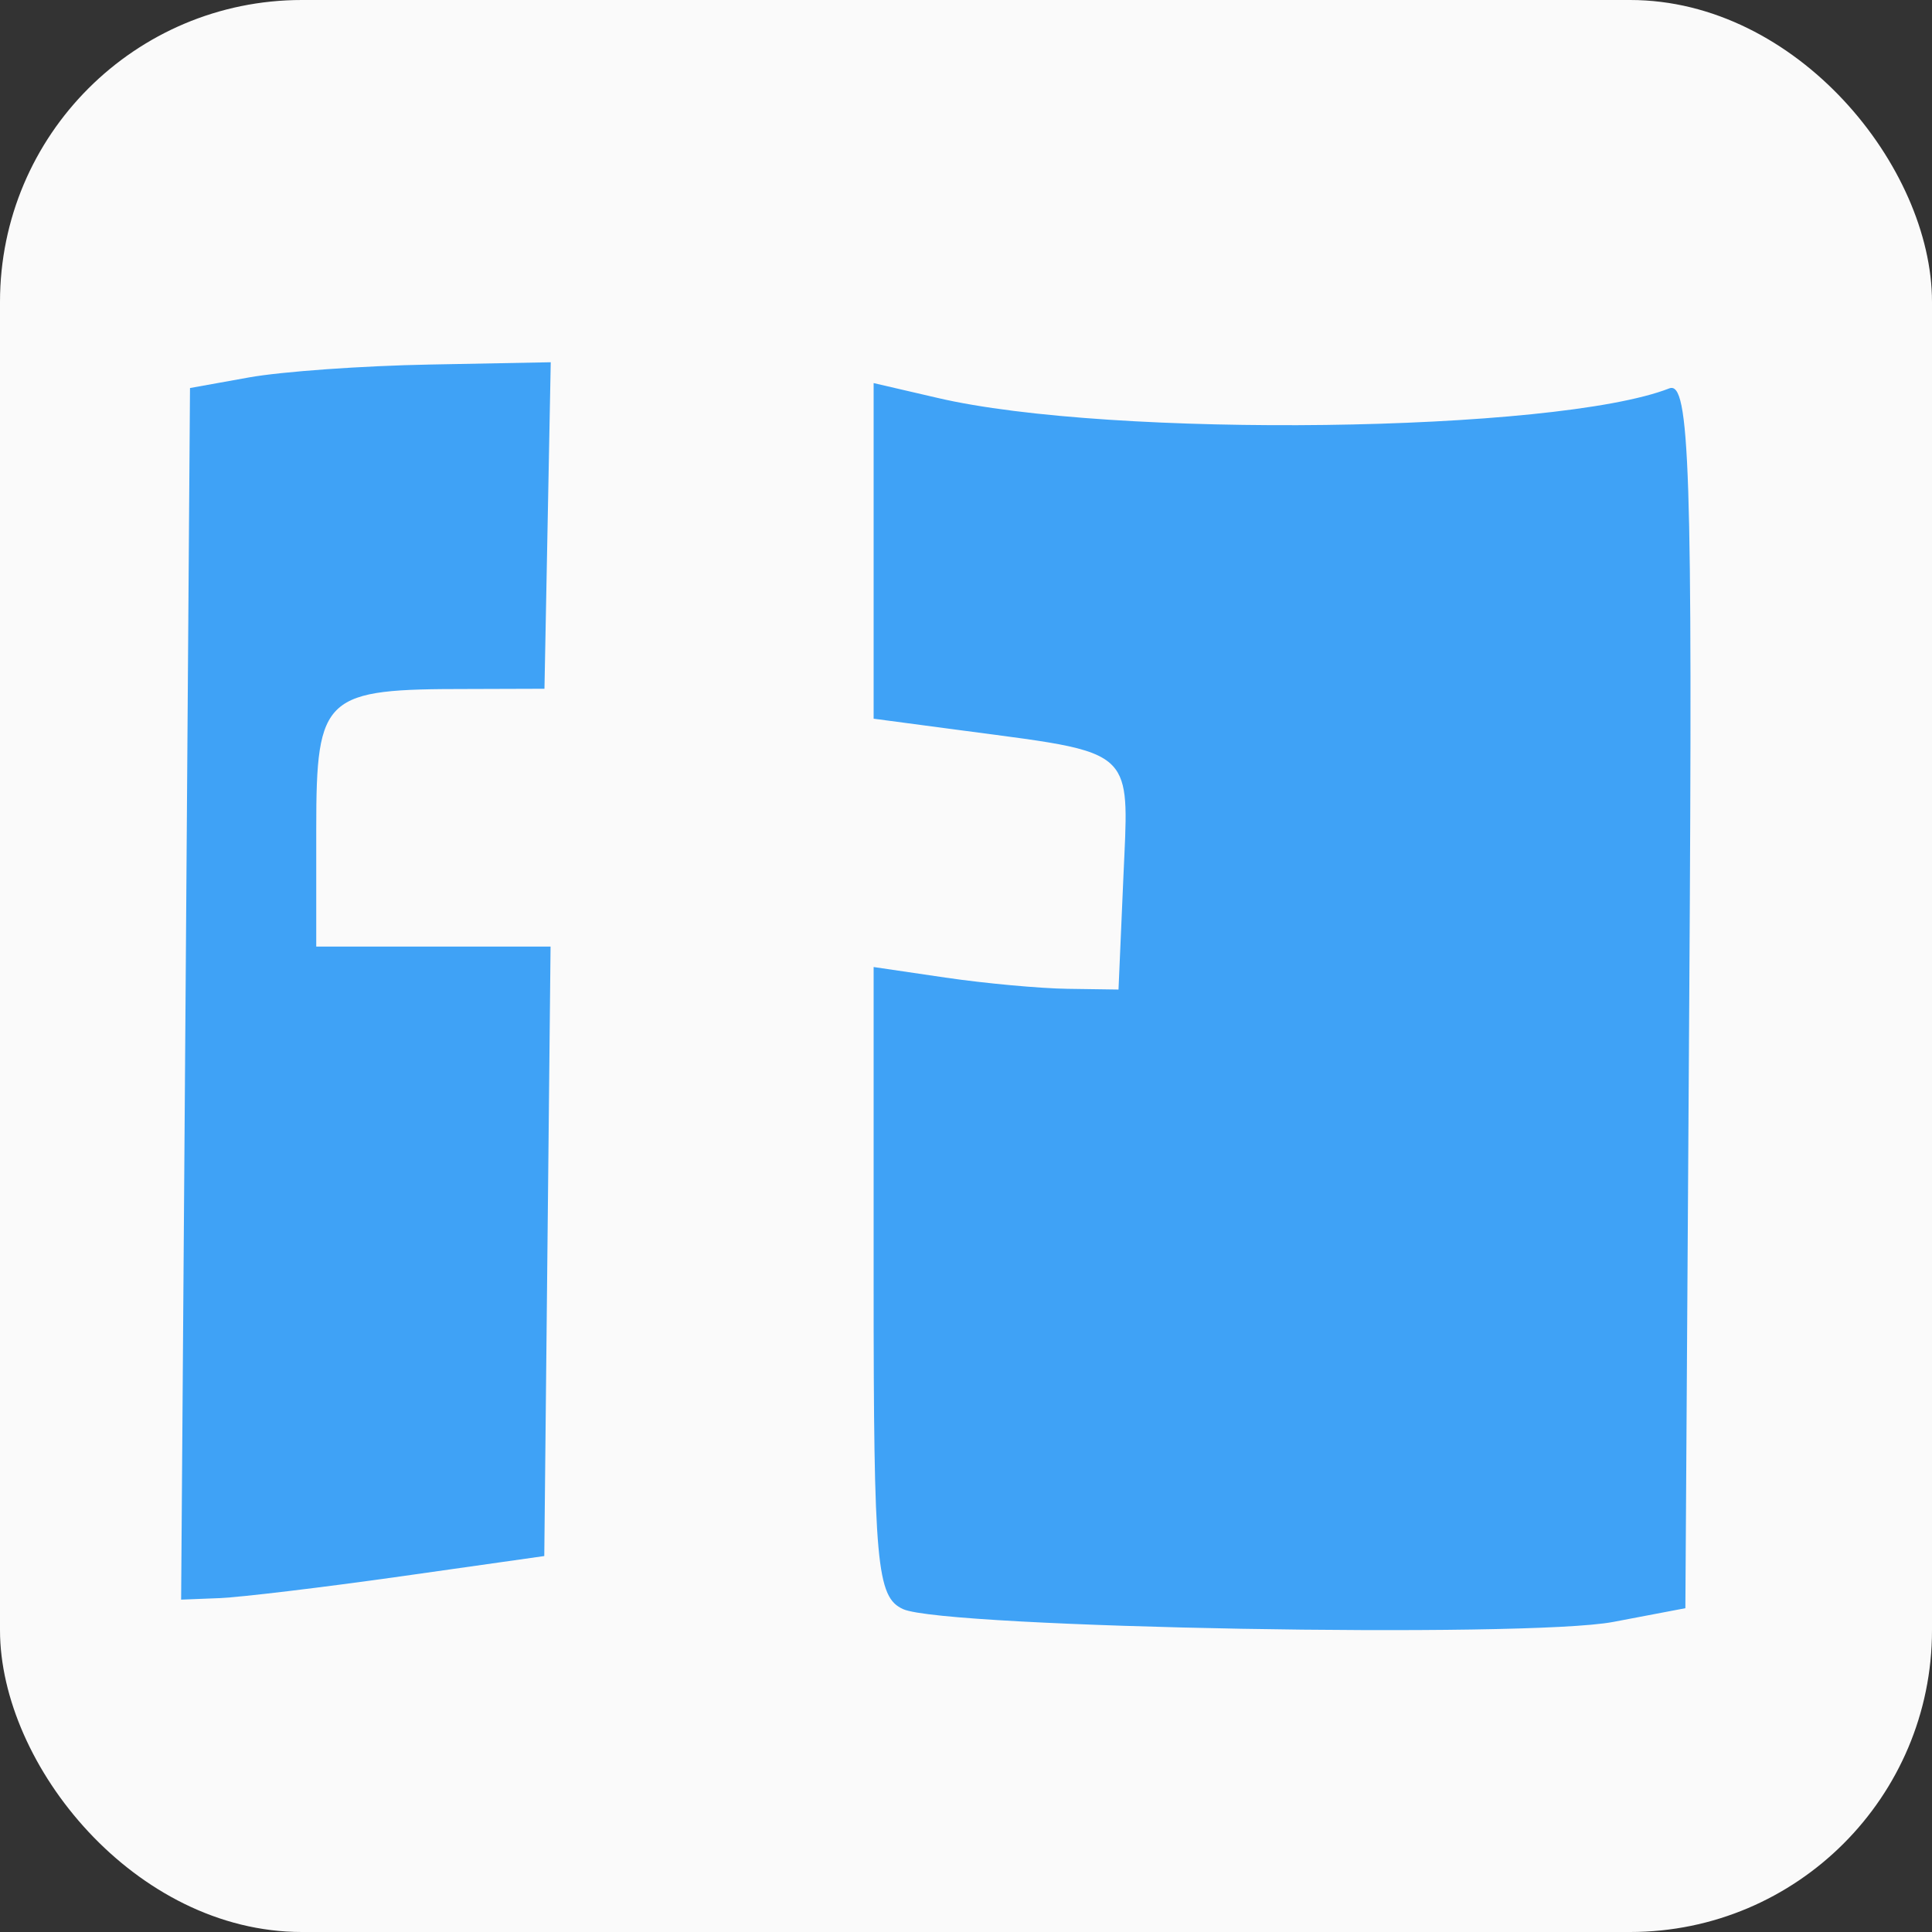
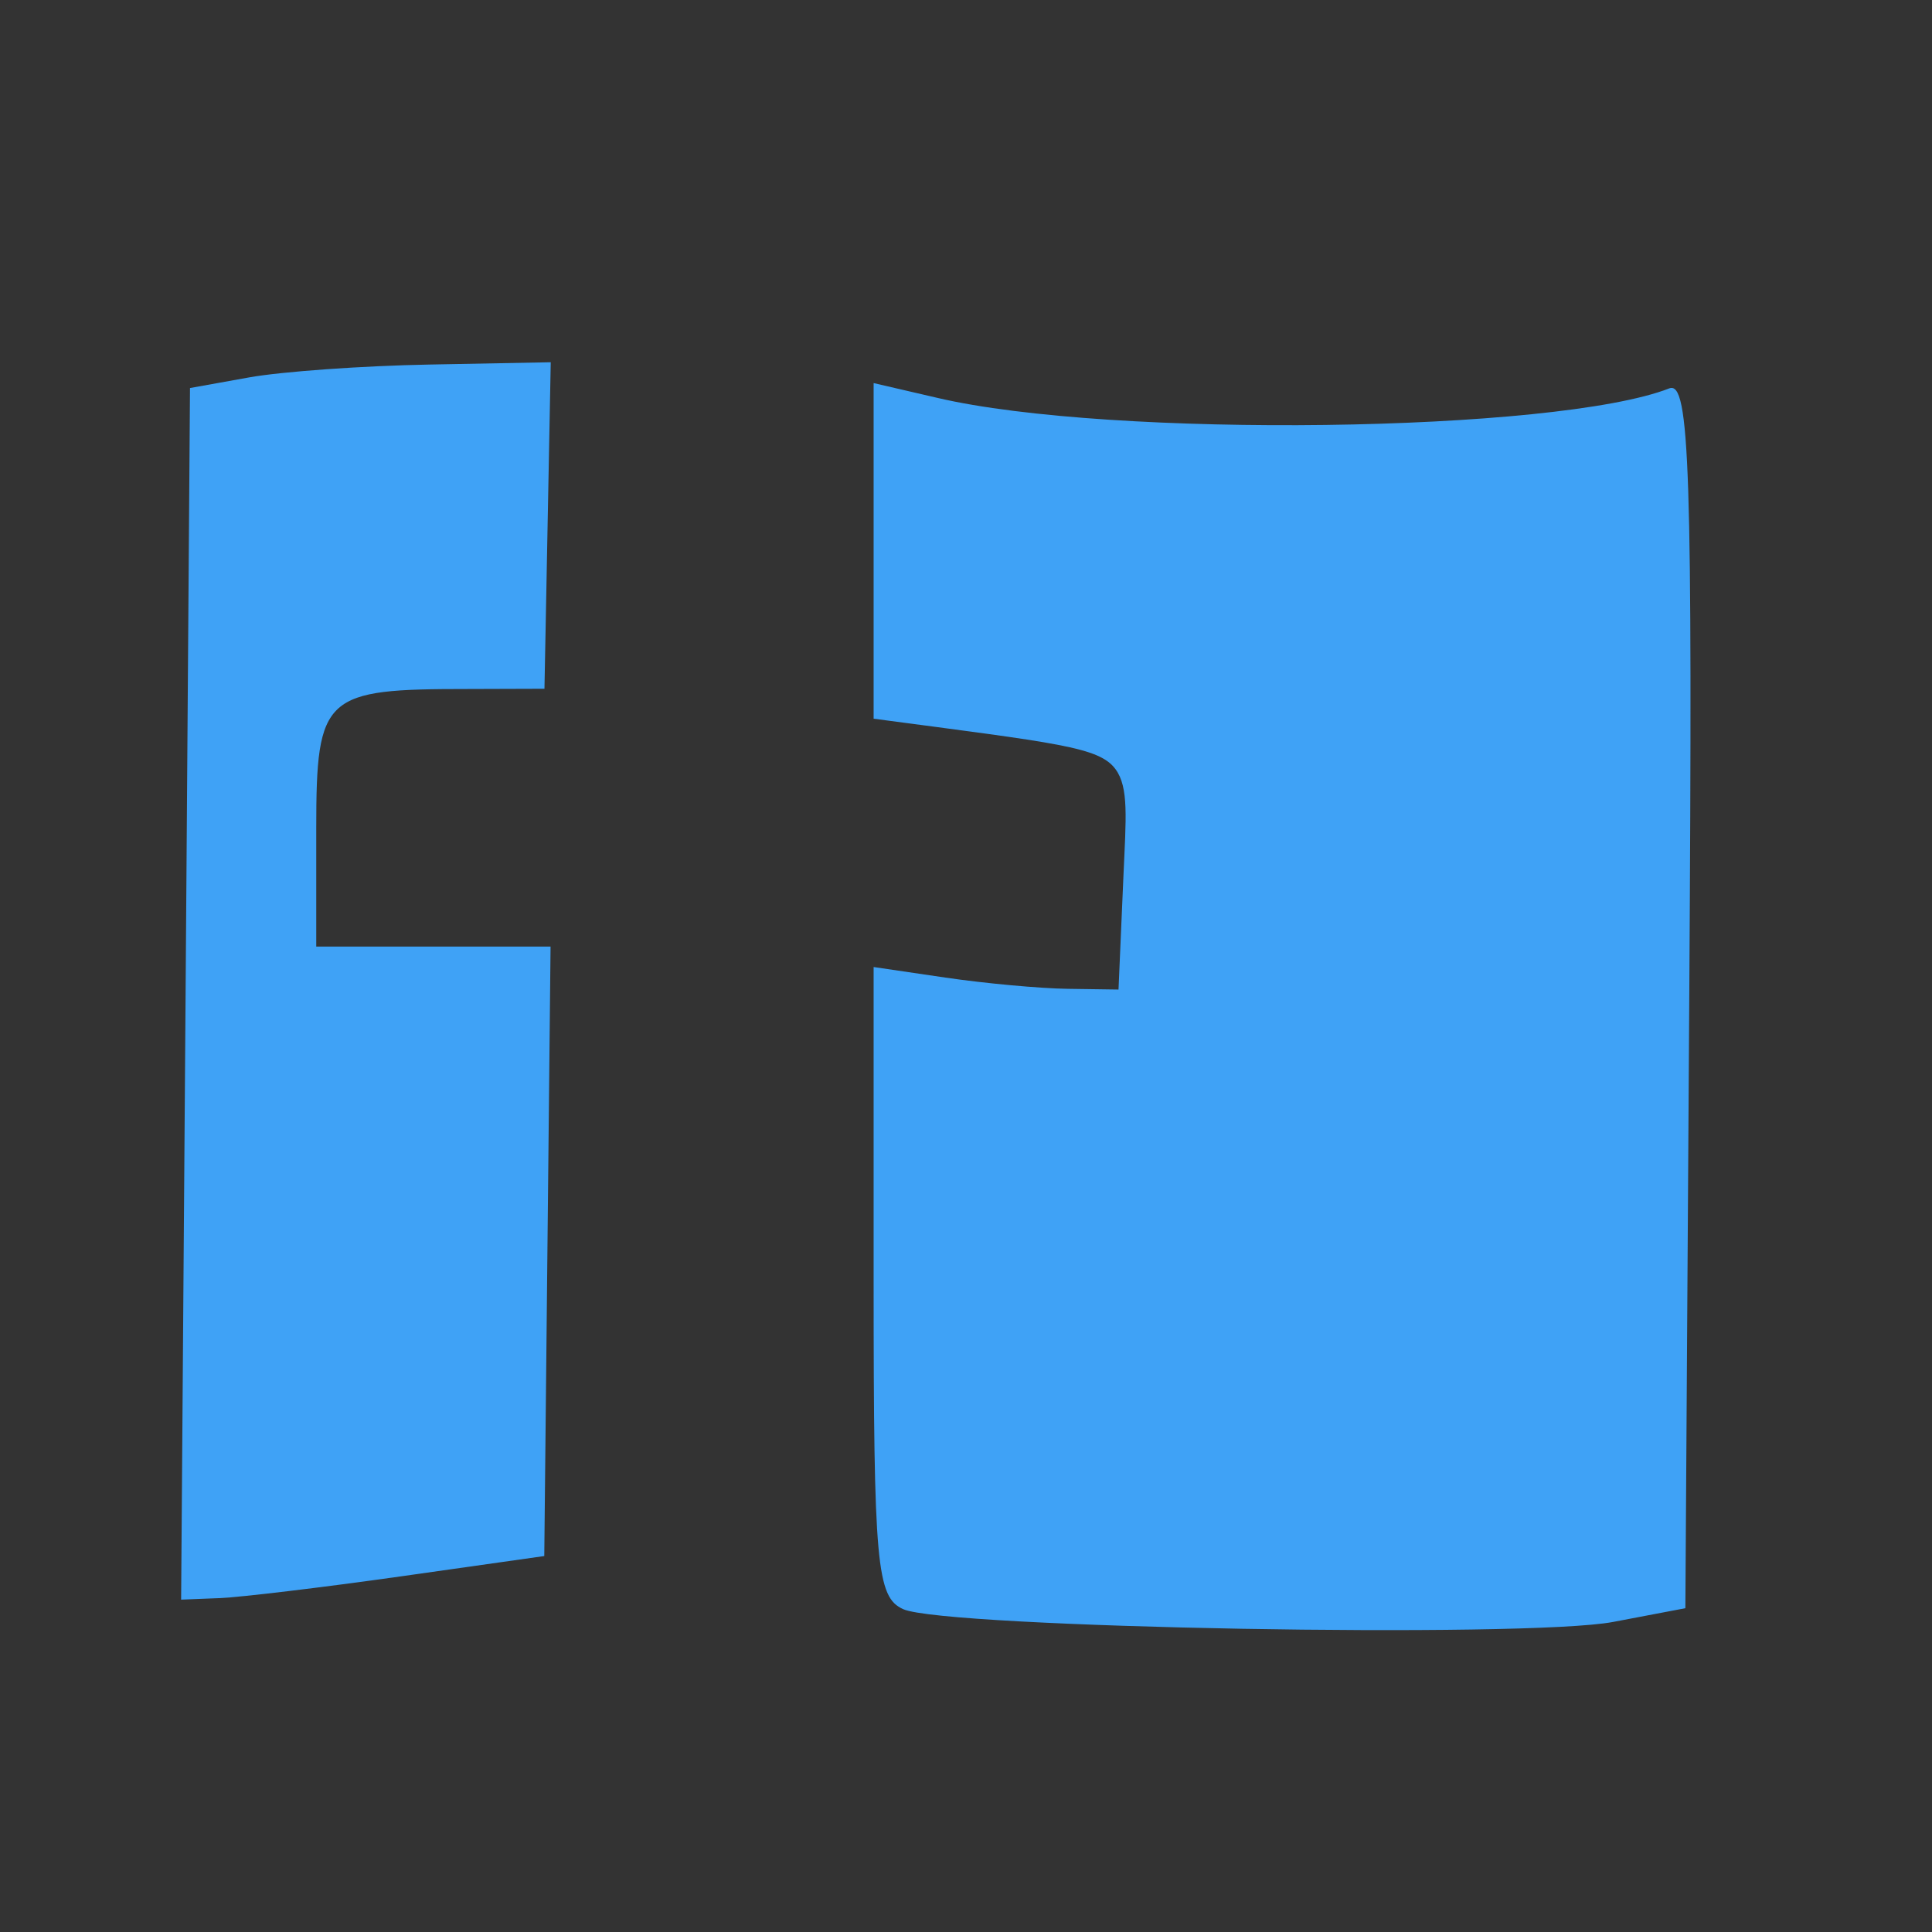
<svg xmlns="http://www.w3.org/2000/svg" width="32" height="32" viewBox="0 0 32 32" fill="none">
  <rect x="0" y="0" width="32" height="32" fill="#333333" stroke="none" />
-   <rect width="32" height="32" rx="5" fill="#FAFAFA" />
-   <path fill-rule="evenodd" clip-rule="evenodd" d="M4.126 6.251L3.147 6.427L3.074 16.461L3 26.495L3.633 26.47C3.981 26.456 5.336 26.294 6.644 26.109C6.644 26.109 8.086 25.904 9.015 25.773C9.035 23.802 9.067 20.725 9.067 20.725L9.119 15.678H7.179H5.238V13.719C5.238 11.504 5.371 11.412 7.757 11.412L9.018 11.408L9.07 8.704C9.07 8.704 9.102 7.056 9.122 6C8.336 6.015 7.117 6.038 7.117 6.038C6.011 6.058 4.665 6.154 4.126 6.251ZM14.47 6.345C14.47 7.43 14.47 9.124 14.47 9.124V11.904L15.939 12.099C17.529 12.31 18.205 12.371 18.477 12.741C18.698 13.042 18.65 13.546 18.608 14.502L18.526 16.39L17.687 16.378C17.226 16.372 16.313 16.288 15.659 16.192L14.47 16.017V21.225C14.47 25.913 14.519 26.456 14.96 26.653C15.655 26.964 25.288 27.137 26.721 26.864L27.915 26.637L27.98 16.458C28.036 7.764 27.988 6.301 27.648 6.433C25.771 7.166 18.393 7.262 15.526 6.59C15.526 6.59 14.88 6.441 14.47 6.345Z" fill="#3FA2F6" />
+   <path fill-rule="evenodd" clip-rule="evenodd" d="M4.126 6.251L3.147 6.427L3.074 16.461L3 26.495L3.633 26.47C3.981 26.456 5.336 26.294 6.644 26.109C6.644 26.109 8.086 25.904 9.015 25.773C9.035 23.802 9.067 20.725 9.067 20.725L9.119 15.678H7.179H5.238V13.719C5.238 11.504 5.371 11.412 7.757 11.412L9.018 11.408L9.07 8.704C9.07 8.704 9.102 7.056 9.122 6C8.336 6.015 7.117 6.038 7.117 6.038C6.011 6.058 4.665 6.154 4.126 6.251ZM14.47 6.345C14.47 7.43 14.47 9.124 14.47 9.124V11.904C17.529 12.31 18.205 12.371 18.477 12.741C18.698 13.042 18.65 13.546 18.608 14.502L18.526 16.39L17.687 16.378C17.226 16.372 16.313 16.288 15.659 16.192L14.47 16.017V21.225C14.47 25.913 14.519 26.456 14.96 26.653C15.655 26.964 25.288 27.137 26.721 26.864L27.915 26.637L27.98 16.458C28.036 7.764 27.988 6.301 27.648 6.433C25.771 7.166 18.393 7.262 15.526 6.59C15.526 6.59 14.88 6.441 14.47 6.345Z" fill="#3FA2F6" />
</svg>